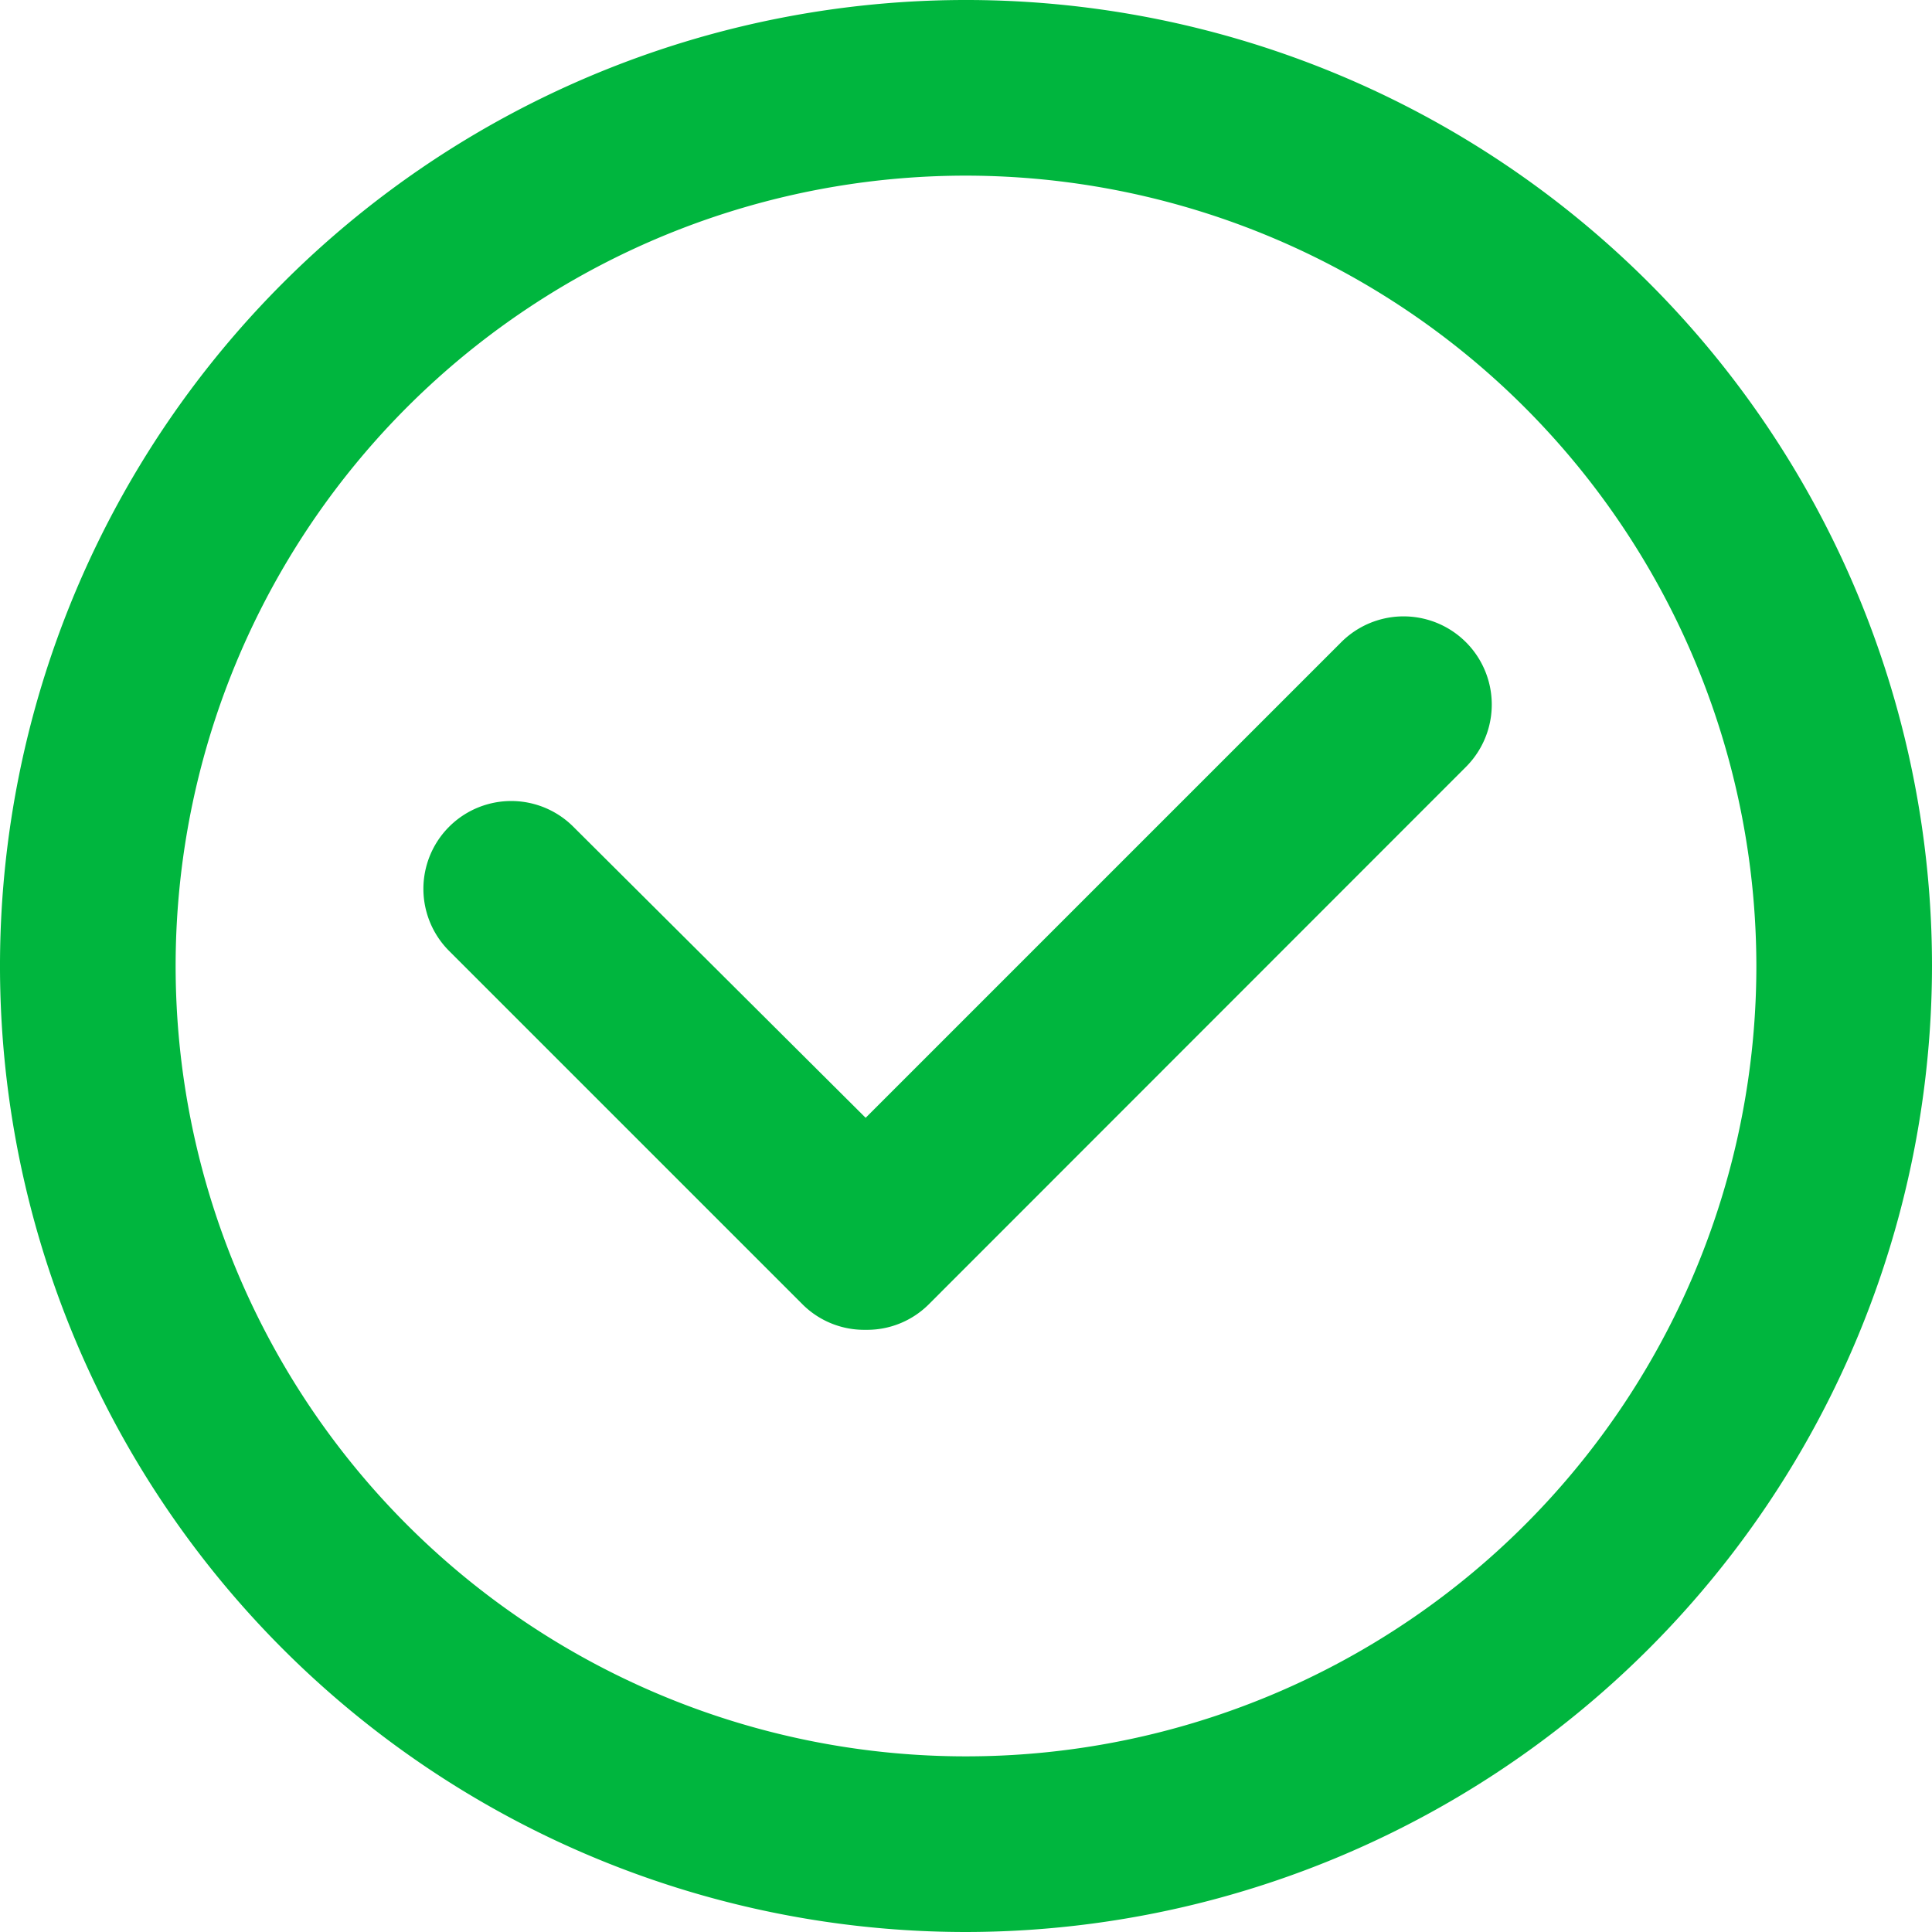
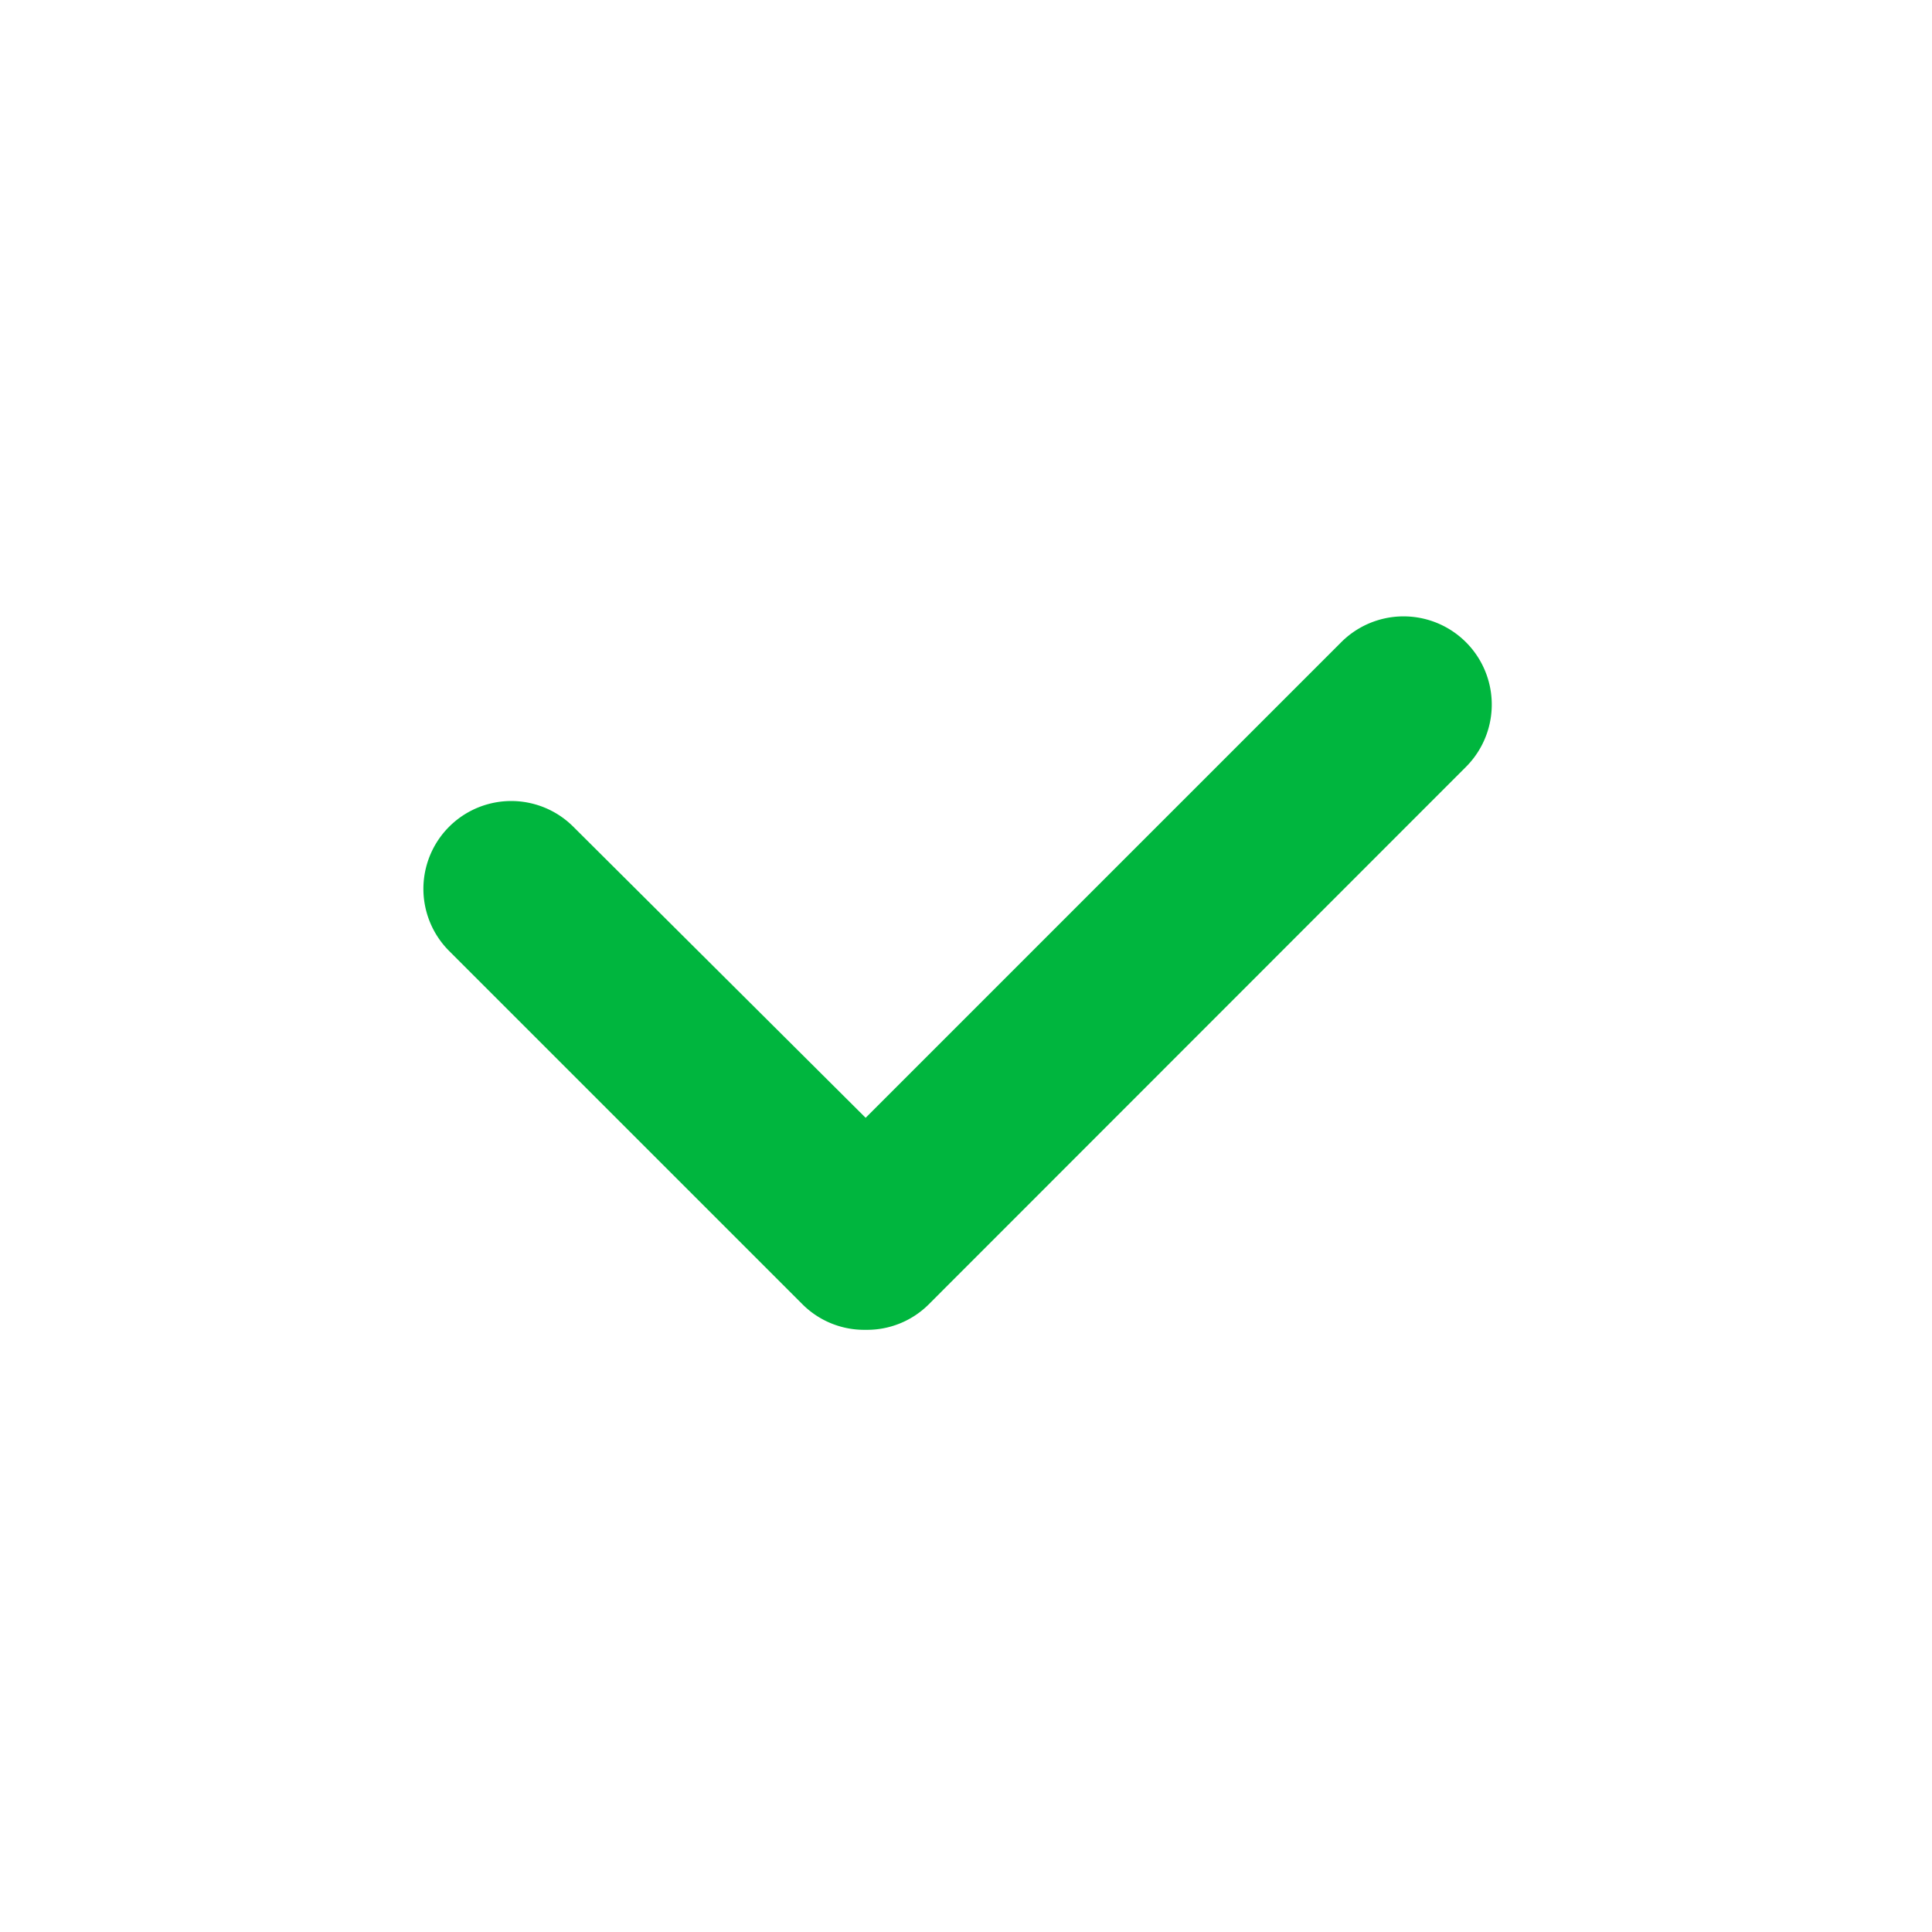
<svg xmlns="http://www.w3.org/2000/svg" viewBox="0 0 77 77">
  <defs>
    <style>.cls-1{fill:#00b63e;}</style>
  </defs>
  <g id="Слой_2" data-name="Слой 2">
    <g id="Layer_1" data-name="Layer 1">
-       <path class="cls-1" d="M38.5,77A38.5,38.5,0,1,1,77,38.5,38.54,38.54,0,0,1,38.5,77Zm0-70A31.5,31.5,0,1,0,70,38.5,31.53,31.53,0,0,0,38.5,7Z" />
      <path class="cls-1" d="M34.5,53A3.48,3.48,0,0,1,32,52l-14.1-14.1a3.5,3.5,0,1,1,4.95-4.95L34.5,44.55,53.44,25.61a3.5,3.5,0,1,1,5,4.94L37,52A3.48,3.48,0,0,1,34.5,53Z" />
    </g>
  </g>
</svg>